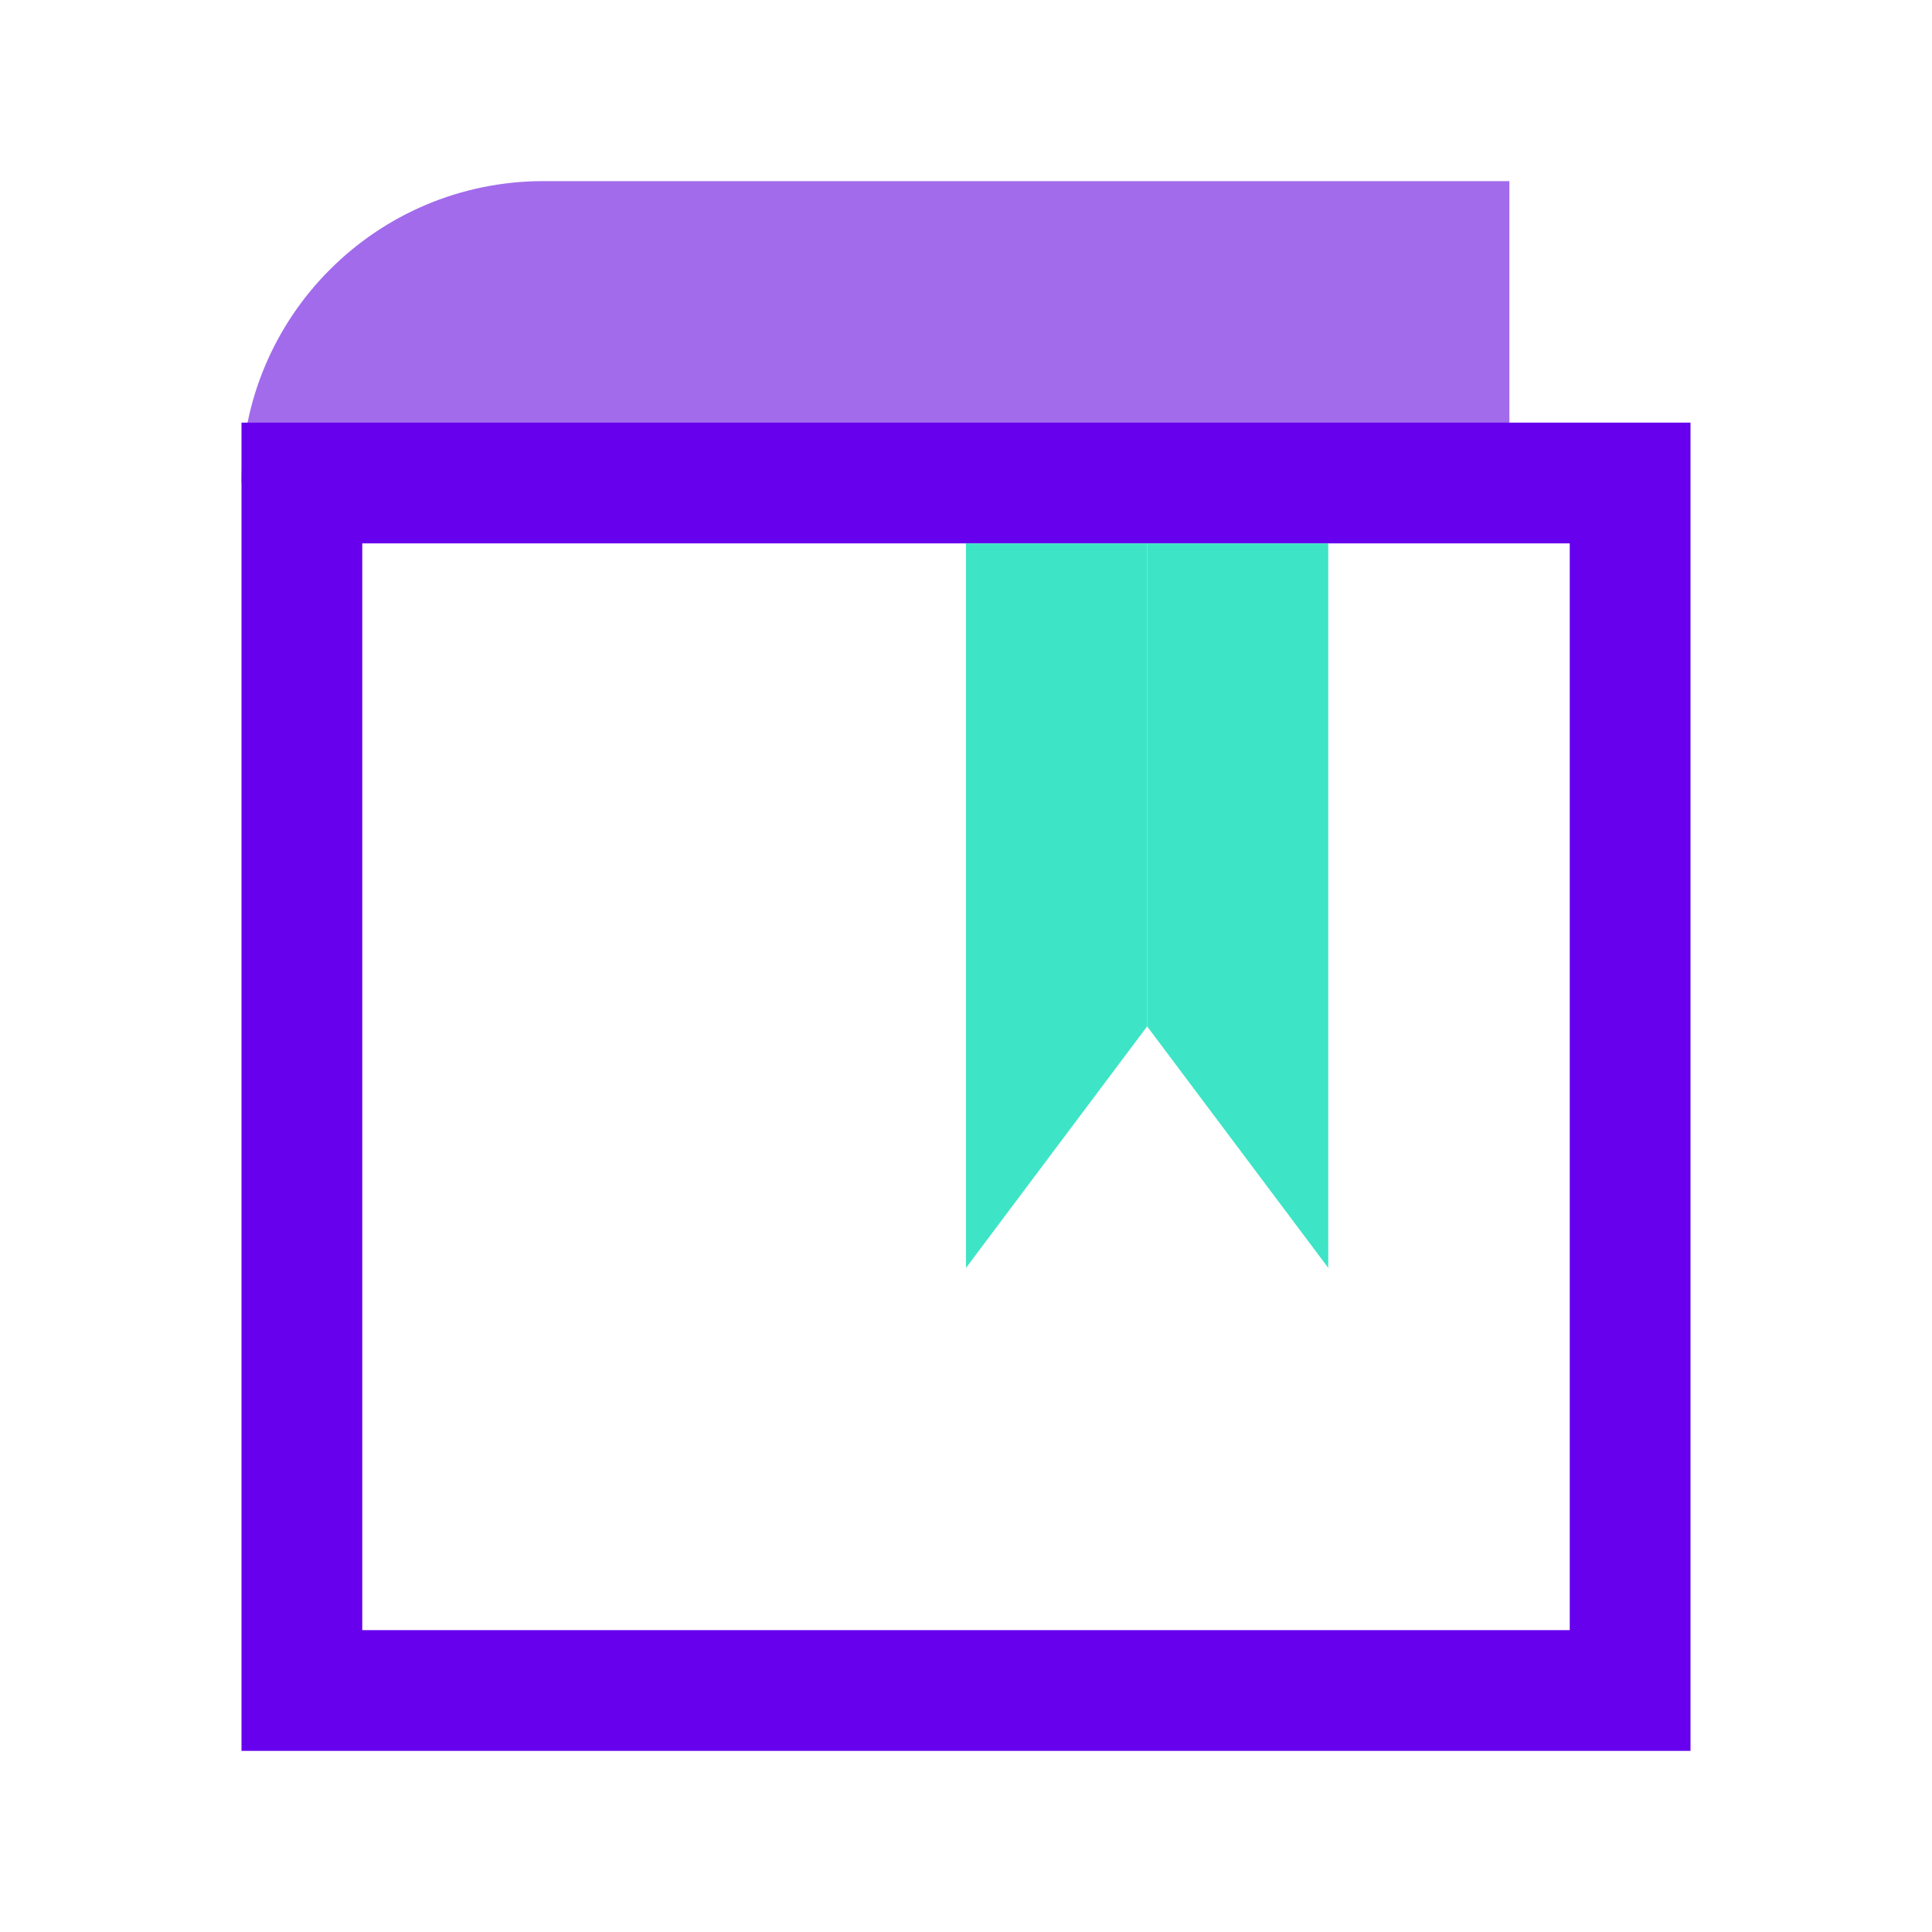
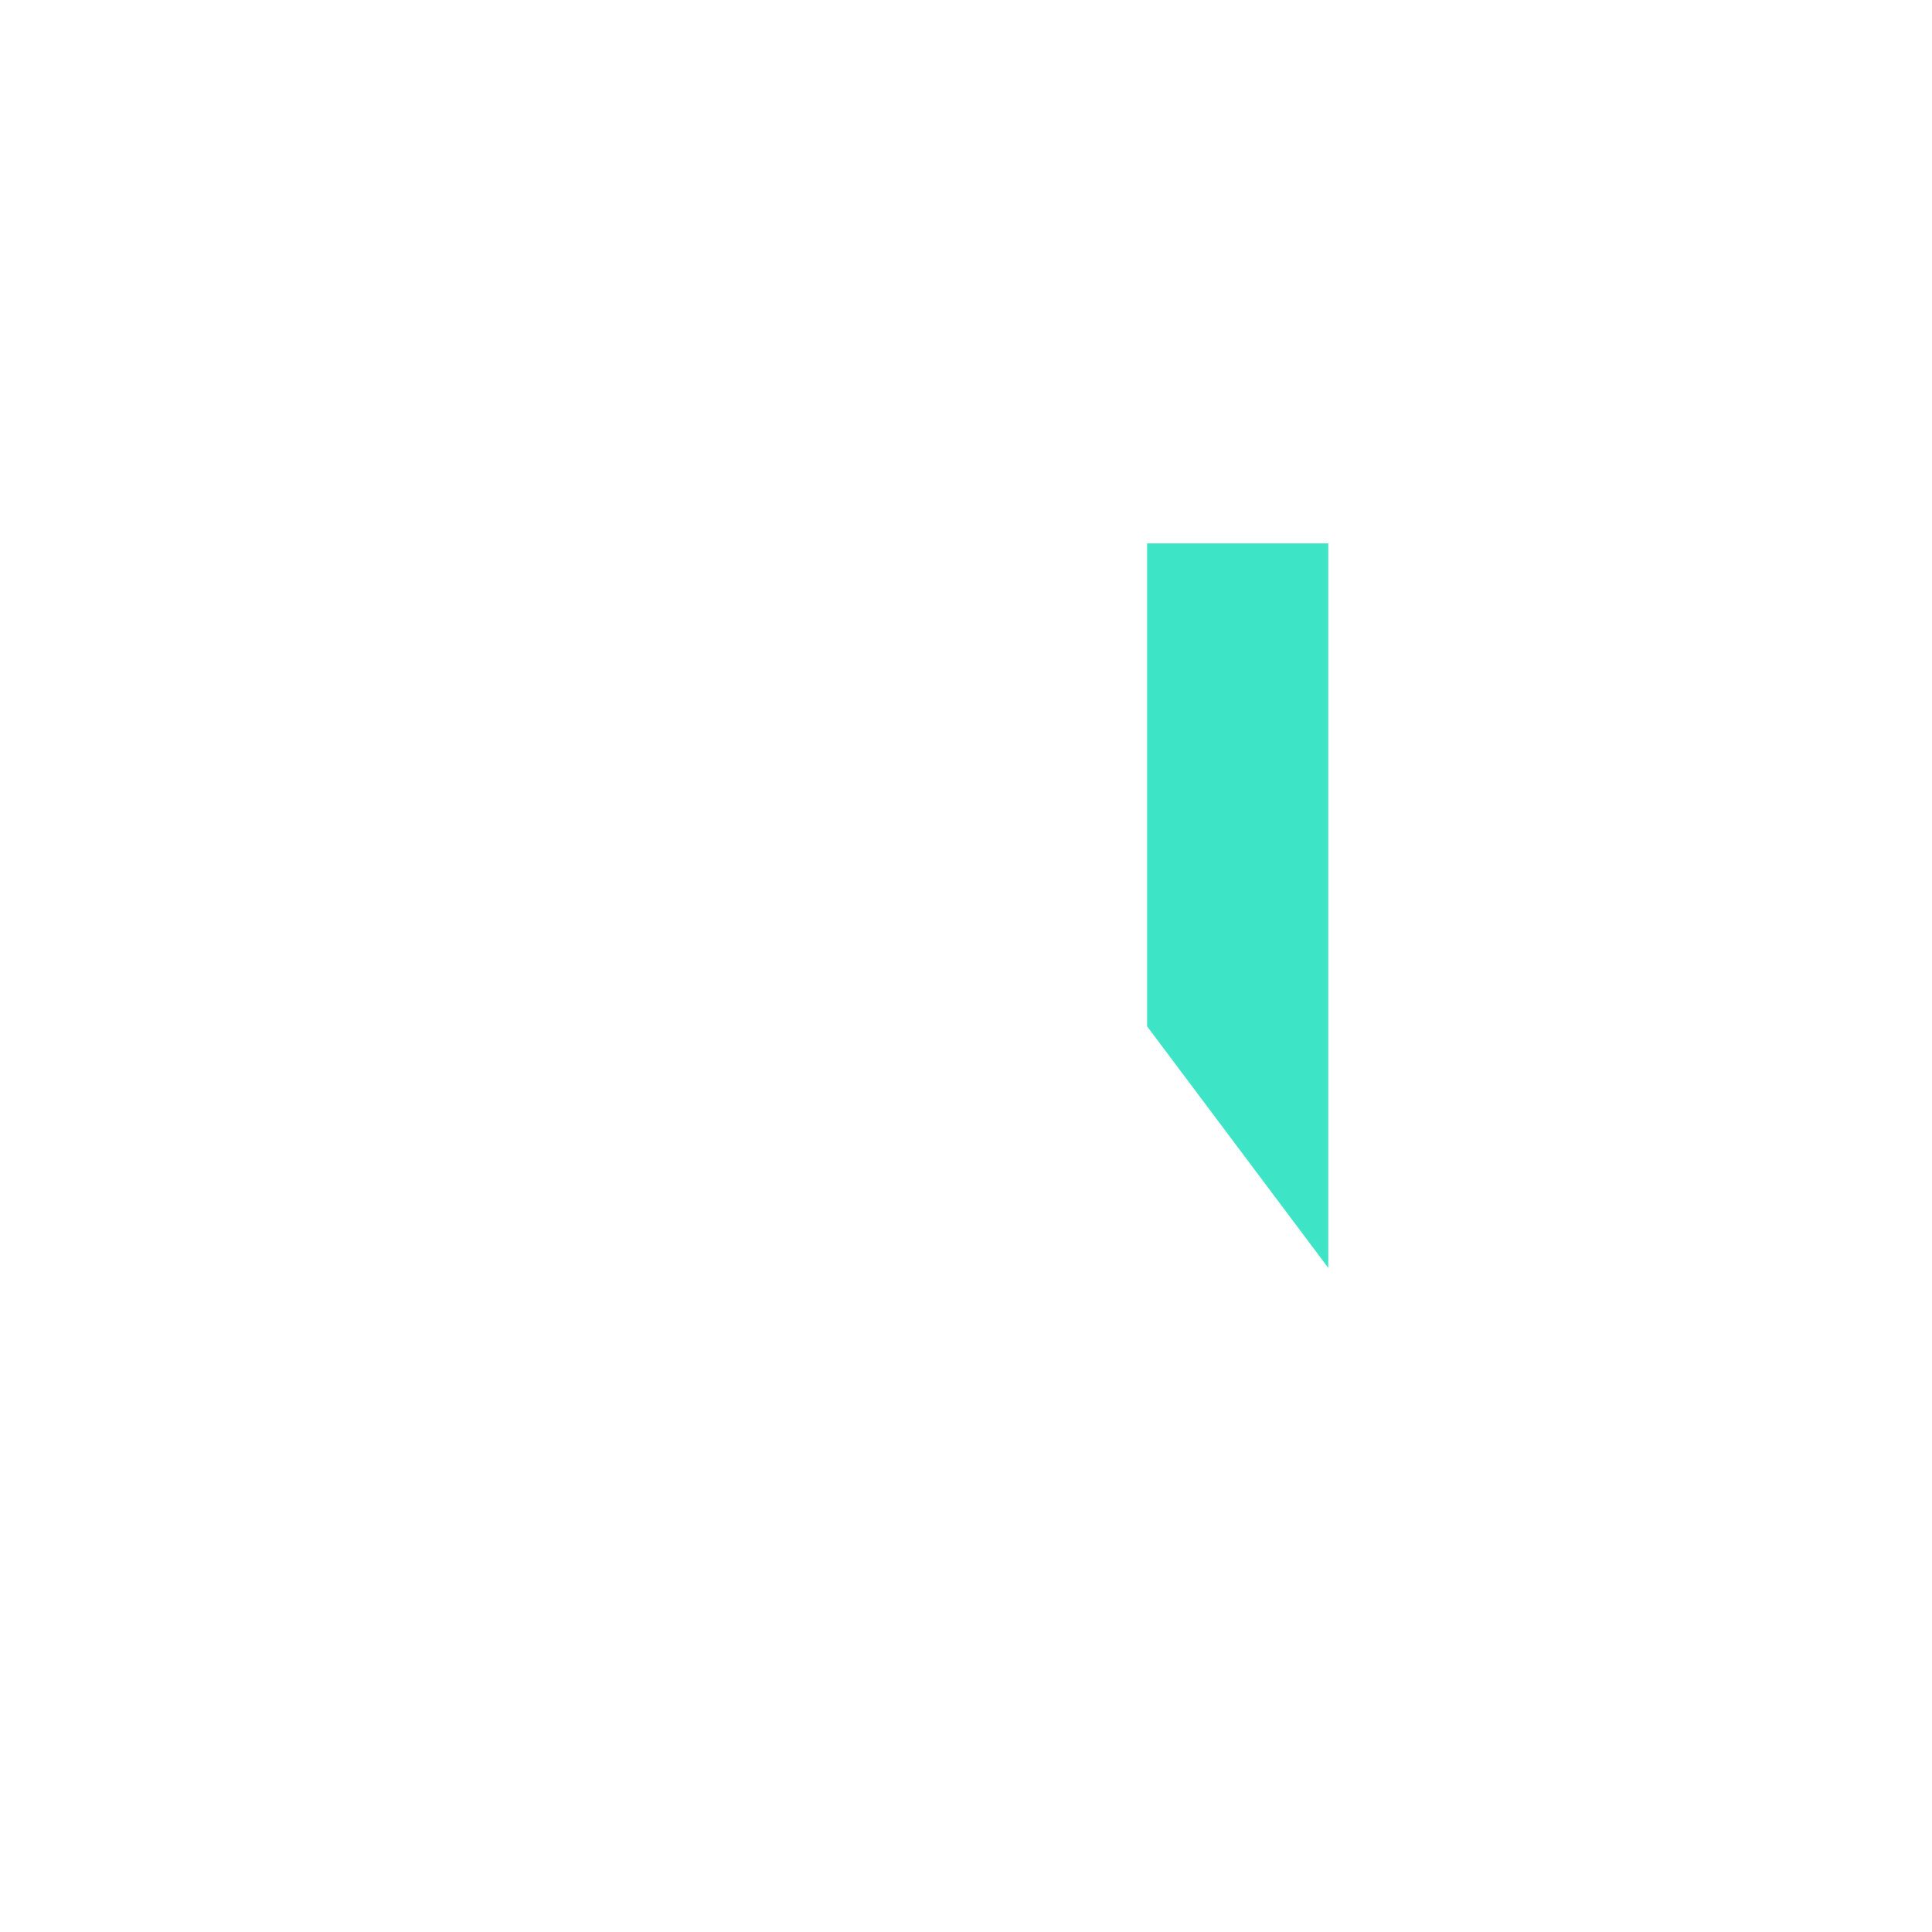
<svg xmlns="http://www.w3.org/2000/svg" width="32px" height="32px" viewBox="0 0 32 32" version="1.1">
  <title>icon/course/paper</title>
  <desc>Created with Sketch.</desc>
  <g id="icon/course/paper" stroke="none" stroke-width="1" fill="none" fill-rule="evenodd">
-     <path d="M9,3 L25,3 L25,3 L25,8 L4,8 C4,5.239 6.239,3 9,3 Z" id="Rectangle" fill="#A26BEB" />
-     <rect id="Rectangle" stroke="#6600ED" stroke-width="2" x="5" y="8" width="22" height="20" />
    <polygon id="Rectangle-Copy" fill="#3EE4C6" points="19 9 22 9 22 21 19 17" />
-     <polygon id="Rectangle-Copy-2" fill="#3EE4C6" transform="translate(17.5, 15) scale(-1, 1) translate(-17.5, -15) " points="16 9 19 9 19 21 16 17" />
  </g>
</svg>